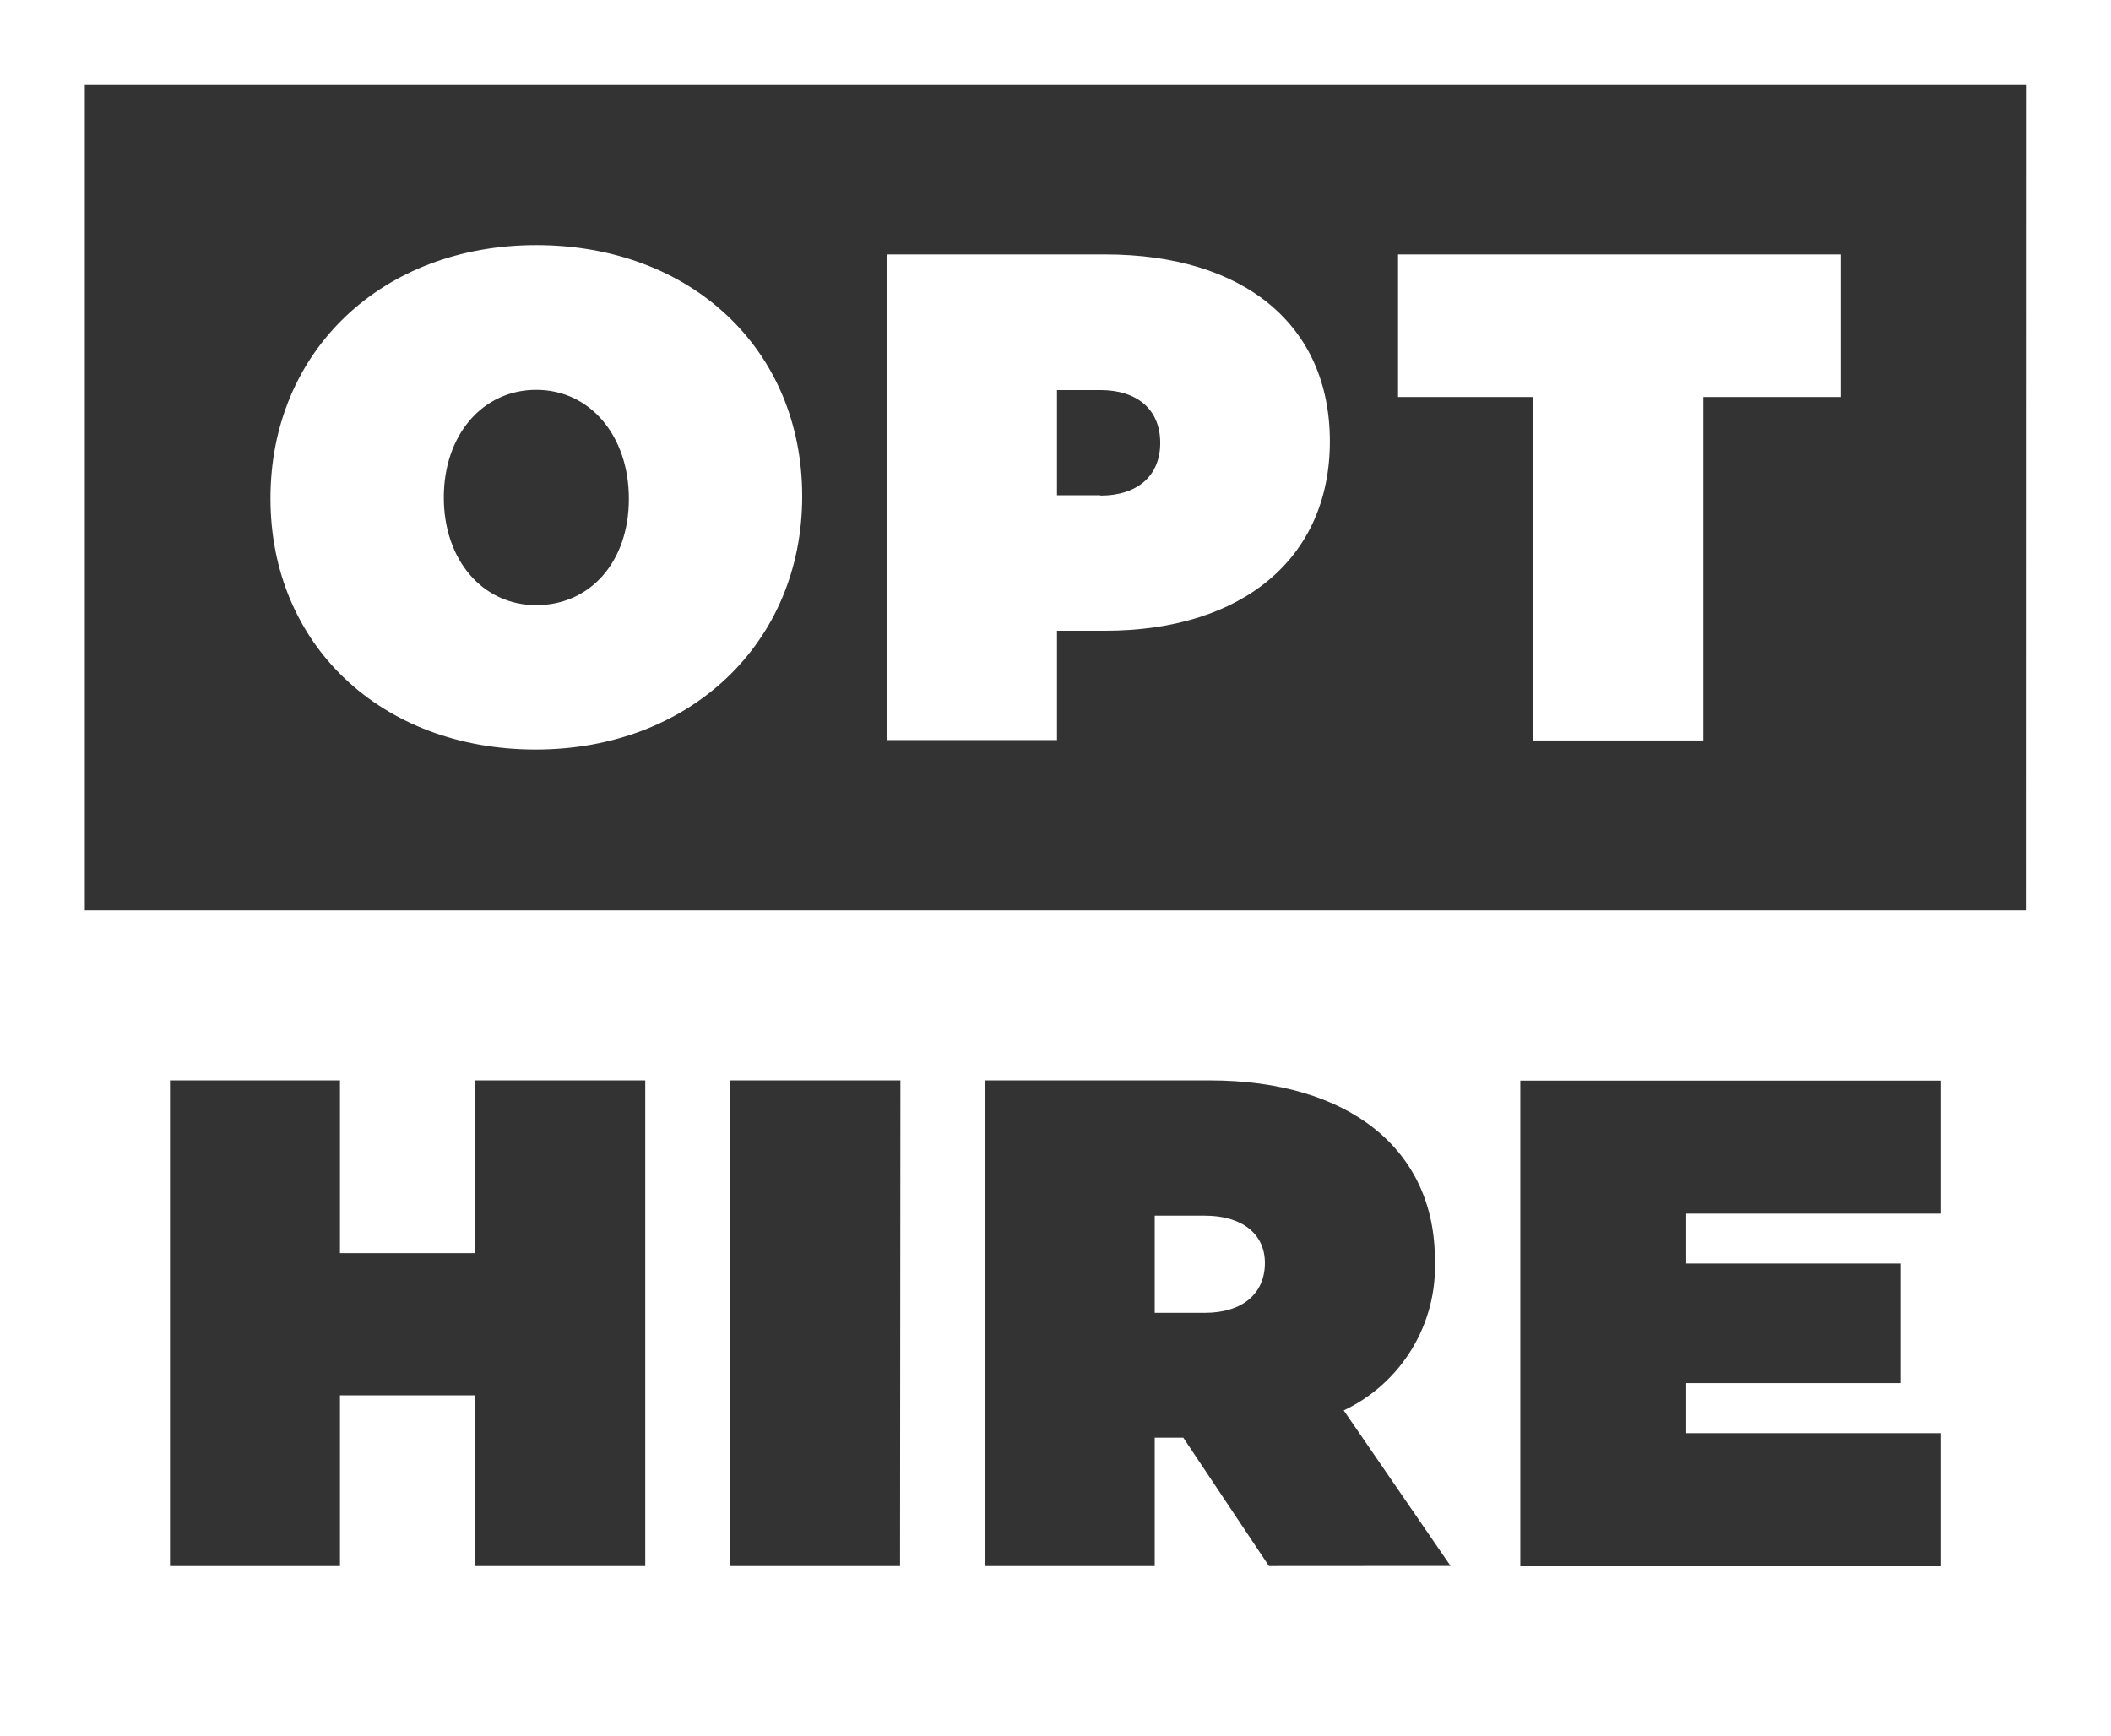
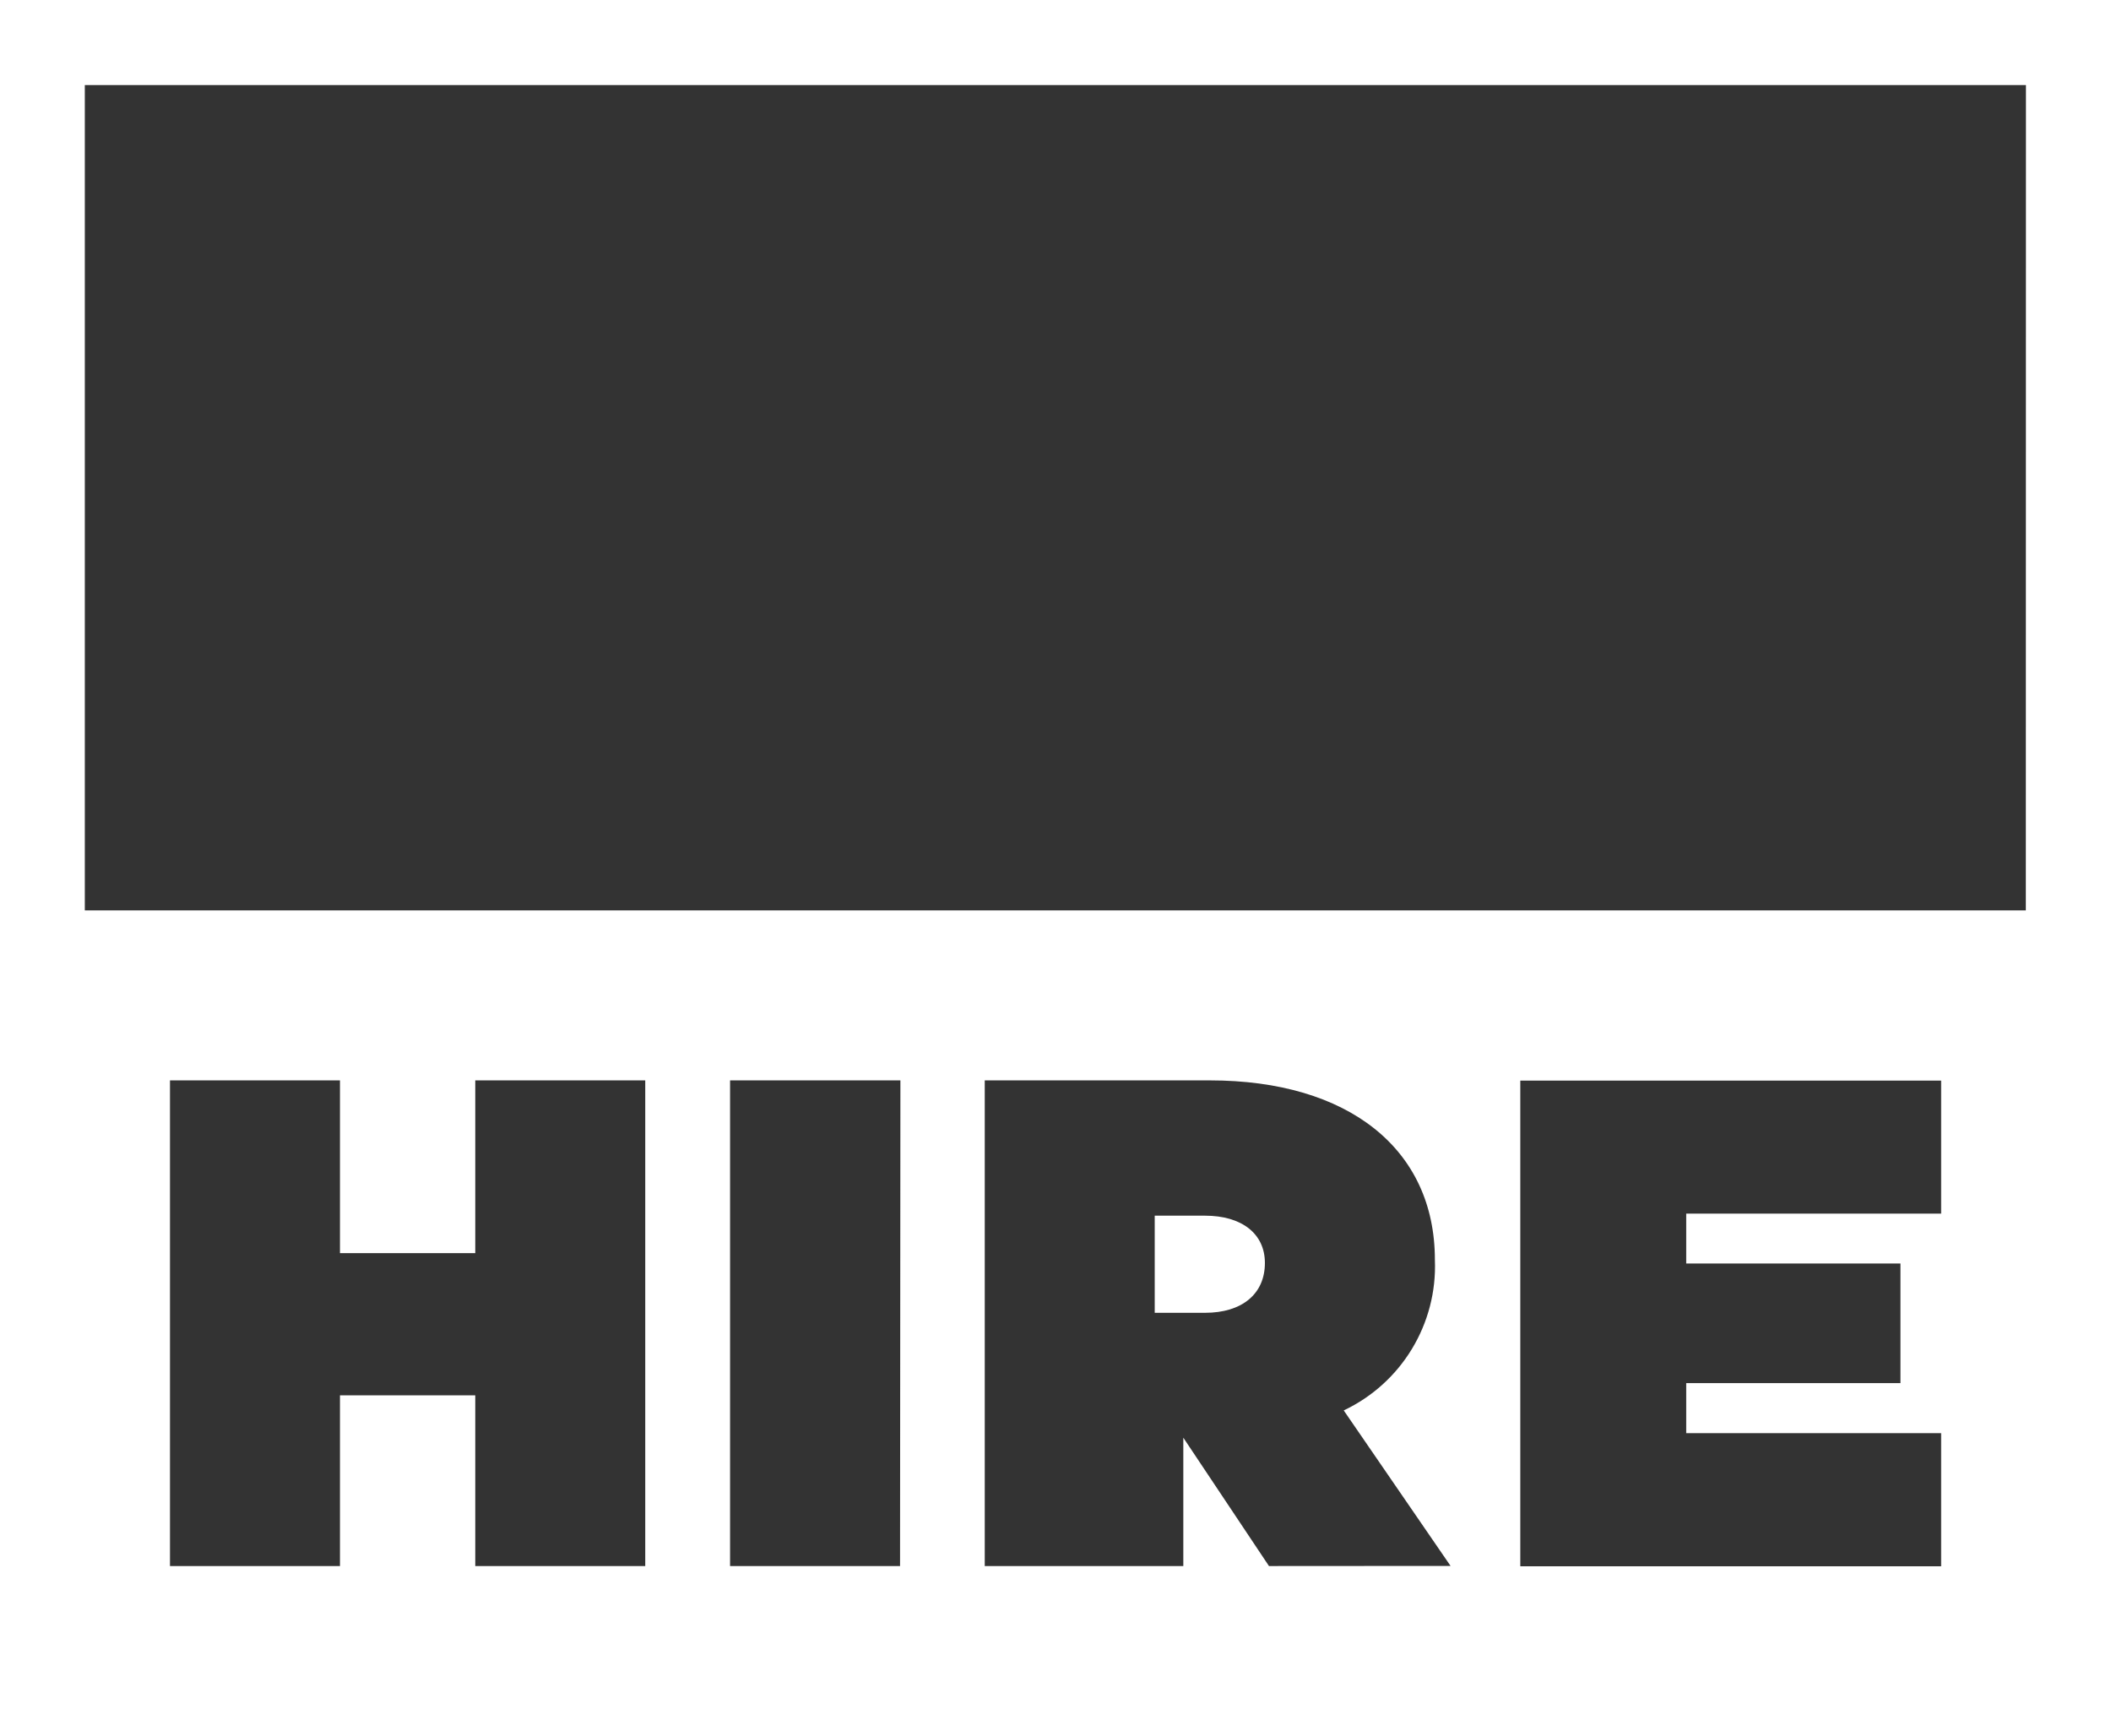
<svg xmlns="http://www.w3.org/2000/svg" version="1.1" id="Layer_1" x="0px" y="0px" viewBox="0 0 176.47 145.13" style="enable-background:new 0 0 176.47 145.13;" xml:space="preserve">
  <rect x="0" y="0" width="176.47" height="145.13" fill="#333333" stroke="none" />
  <style type="text/css">
	.st0{fill:#FFFFFF;}
</style>
  <g id="Secondary_Logo_REV">
-     <path class="st0" d="M100.74,101.63H96.53v8.12h4.21c3.07,0,5-1.56,5-4.17   C105.74,103.14,103.81,101.63,100.74,101.63z M0,0v145.13h176.47V0H0z M53.94,130.92H39.73v-14.27H28.42v14.27H14.21   V90.32h14.21v14.44h11.31V90.32h14.21V130.92z M75.24,130.92H61.03V90.32h14.24L75.24,130.92z M106.08,130.92   l-7.16-10.73h-2.39v10.73H82.32V90.32H101.14c11.59,0,18.81,5.74,18.81,15c0.217,5.346-2.784,10.303-7.62,12.59   l8.93,13L106.08,130.92z M162.27,101.46h-21.31v4.17h17.91v10h-17.91V119.81h21.31v11.13h-35.18V90.34H162.27   V101.46z M169.35,76.11H7.09v-69h162.27L169.35,76.11z" />
-     <path class="st0" d="M44.83,20.49c-12.9,0-22.22,8.87-22.22,21.17s9.32,21,22.17,21s22.28-8.87,22.28-21.17   S57.74,20.49,44.83,20.49z M44.83,50.59c-4.49,0-7.73-3.77-7.73-9s3.24-9,7.73-9s7.74,3.83,7.74,9.11S49.33,50.59,44.83,50.59z    M92.39,21.27H74.15v40.6H88.36v-9.14h4c11.54,0,18.81-6.09,18.81-15.83S103.98,21.27,92.39,21.27z M91.99,41.4h-3.63   v-8.79h3.63c3.07,0,5,1.62,5,4.41s-1.93,4.41-5,4.41V41.4z M116.87,21.27v11.92h11.31V61.9h14.21V33.19h11.48V21.27   H116.87z" />
+     <path class="st0" d="M100.74,101.63H96.53v8.12h4.21c3.07,0,5-1.56,5-4.17   C105.74,103.14,103.81,101.63,100.74,101.63z M0,0v145.13h176.47V0H0z M53.94,130.92H39.73v-14.27H28.42v14.27H14.21   V90.32h14.21v14.44h11.31V90.32h14.21V130.92z M75.24,130.92H61.03V90.32h14.24L75.24,130.92z M106.08,130.92   l-7.16-10.73v10.73H82.32V90.32H101.14c11.59,0,18.81,5.74,18.81,15c0.217,5.346-2.784,10.303-7.62,12.59   l8.93,13L106.08,130.92z M162.27,101.46h-21.31v4.17h17.91v10h-17.91V119.81h21.31v11.13h-35.18V90.34H162.27   V101.46z M169.35,76.11H7.09v-69h162.27L169.35,76.11z" />
  </g>
</svg>